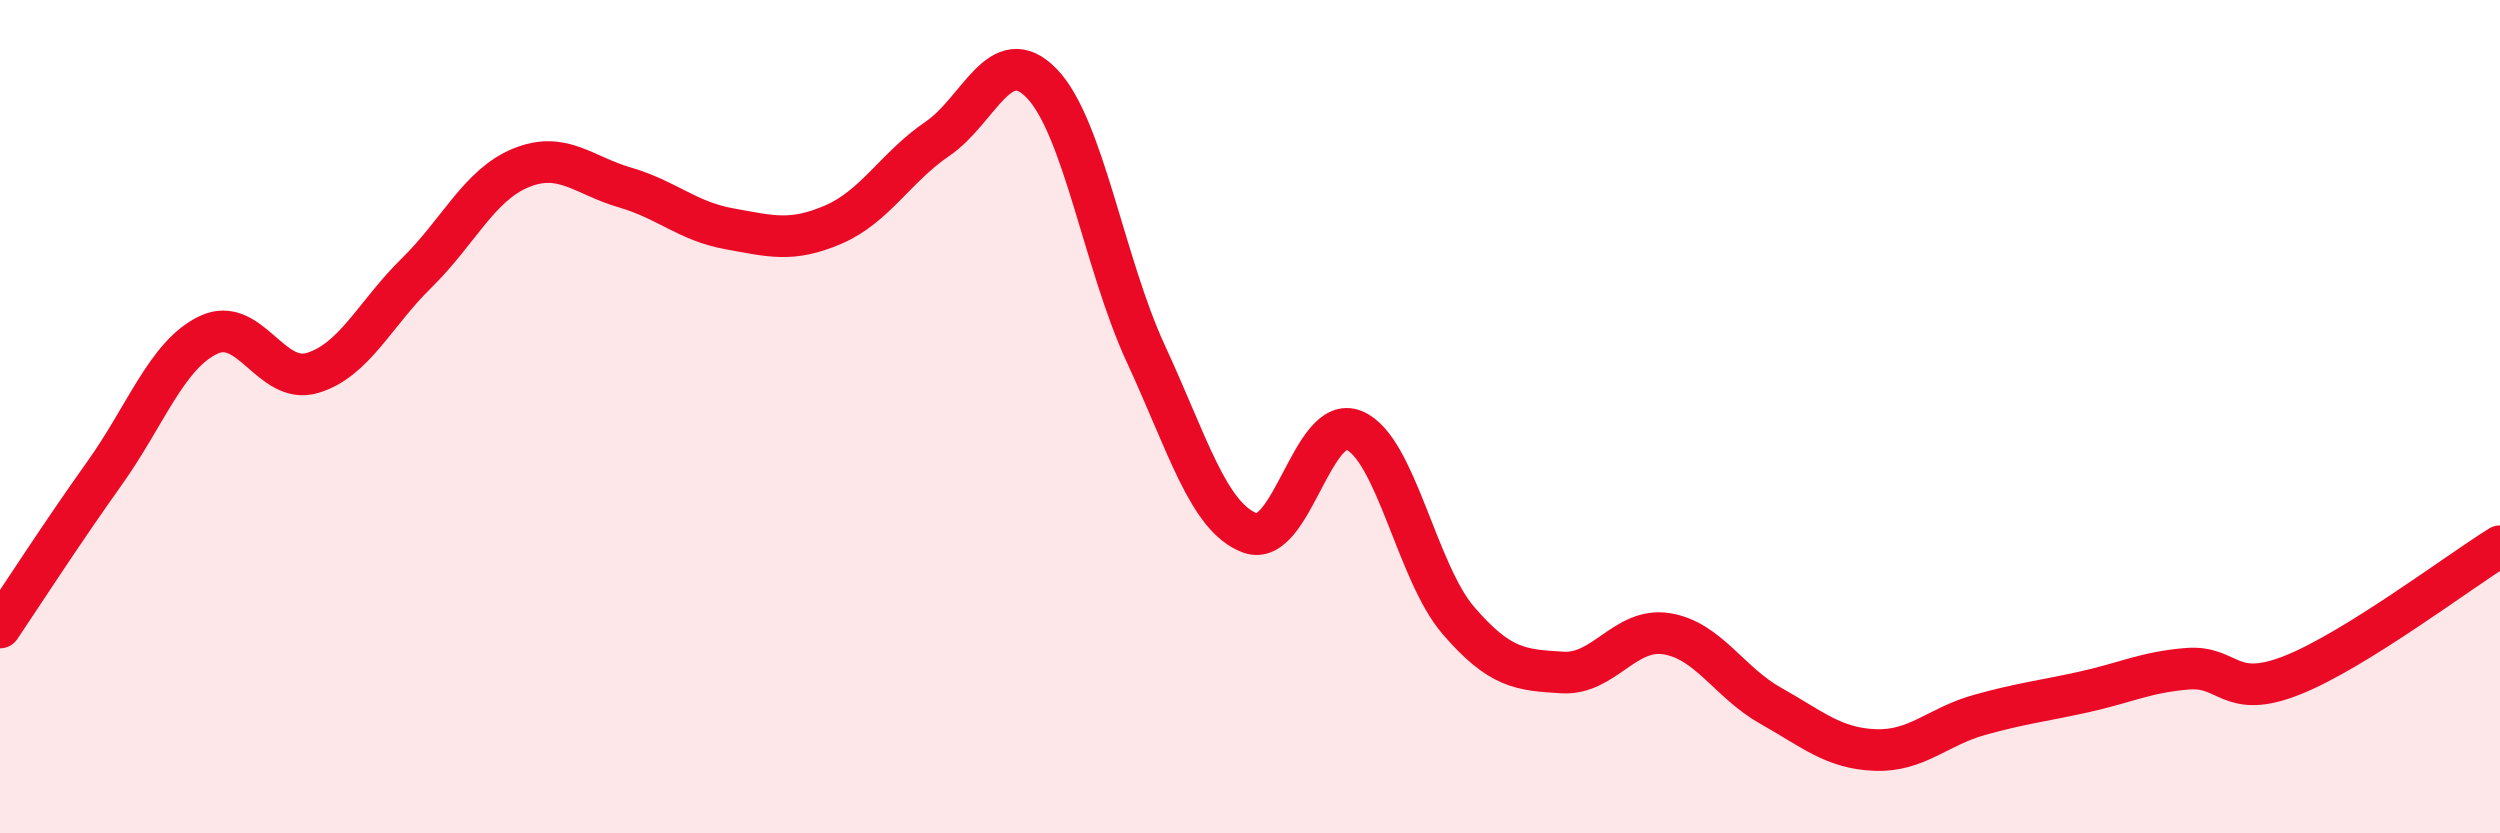
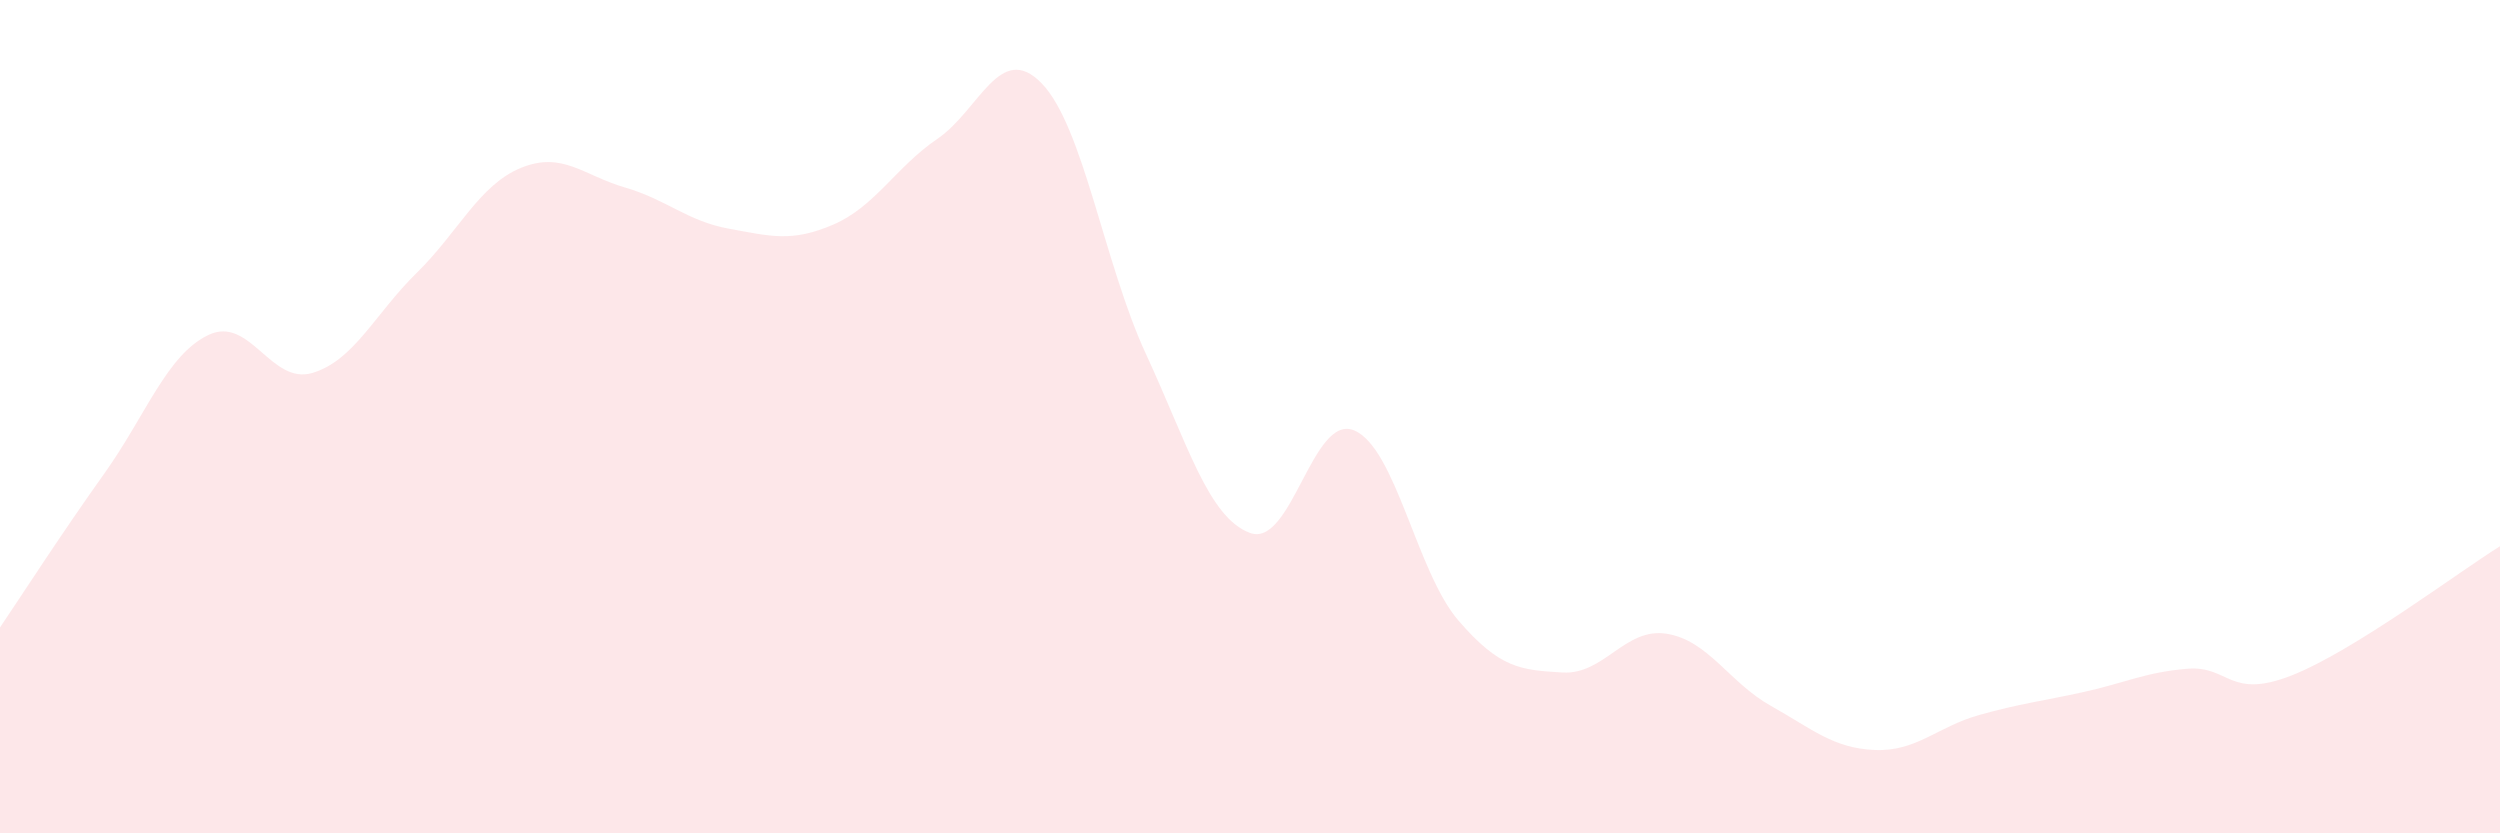
<svg xmlns="http://www.w3.org/2000/svg" width="60" height="20" viewBox="0 0 60 20">
  <path d="M 0,15.06 C 0.5,14.32 1.5,12.77 2.5,11.37 C 3.5,9.97 4,8.52 5,8.04 C 6,7.56 6.5,9.25 7.5,8.95 C 8.5,8.65 9,7.53 10,6.55 C 11,5.57 11.5,4.44 12.5,4.03 C 13.5,3.62 14,4.21 15,4.5 C 16,4.79 16.5,5.31 17.5,5.49 C 18.5,5.67 19,5.82 20,5.39 C 21,4.96 21.5,4.01 22.5,3.33 C 23.5,2.65 24,0.97 25,2 C 26,3.03 26.5,6.33 27.5,8.49 C 28.5,10.65 29,12.42 30,12.79 C 31,13.16 31.5,9.91 32.5,10.33 C 33.5,10.75 34,13.73 35,14.89 C 36,16.05 36.5,16.08 37.5,16.14 C 38.5,16.2 39,15.05 40,15.21 C 41,15.37 41.5,16.38 42.5,16.94 C 43.5,17.5 44,17.96 45,18 C 46,18.04 46.5,17.44 47.5,17.16 C 48.5,16.88 49,16.83 50,16.61 C 51,16.39 51.5,16.13 52.5,16.05 C 53.5,15.97 53.5,16.8 55,16.21 C 56.5,15.62 59,13.73 60,13.11L60 20L0 20Z" fill="#EB0A25" opacity="0.1" stroke-linecap="round" stroke-linejoin="round" />
-   <path d="M 0,15.06 C 0.5,14.32 1.5,12.77 2.5,11.37 C 3.5,9.97 4,8.52 5,8.04 C 6,7.56 6.5,9.25 7.5,8.95 C 8.5,8.65 9,7.53 10,6.55 C 11,5.57 11.5,4.44 12.5,4.03 C 13.5,3.62 14,4.21 15,4.5 C 16,4.79 16.5,5.31 17.5,5.49 C 18.5,5.67 19,5.82 20,5.39 C 21,4.96 21.5,4.01 22.5,3.33 C 23.5,2.65 24,0.97 25,2 C 26,3.03 26.5,6.33 27.5,8.49 C 28.5,10.65 29,12.42 30,12.79 C 31,13.16 31.5,9.91 32.5,10.33 C 33.5,10.75 34,13.73 35,14.89 C 36,16.05 36.5,16.08 37.5,16.14 C 38.5,16.2 39,15.05 40,15.21 C 41,15.37 41.5,16.38 42.5,16.94 C 43.5,17.5 44,17.96 45,18 C 46,18.04 46.5,17.44 47.5,17.16 C 48.5,16.88 49,16.83 50,16.61 C 51,16.39 51.5,16.13 52.5,16.05 C 53.5,15.97 53.5,16.8 55,16.21 C 56.5,15.62 59,13.73 60,13.11" stroke="#EB0A25" stroke-width="1" fill="none" stroke-linecap="round" stroke-linejoin="round" />
</svg>